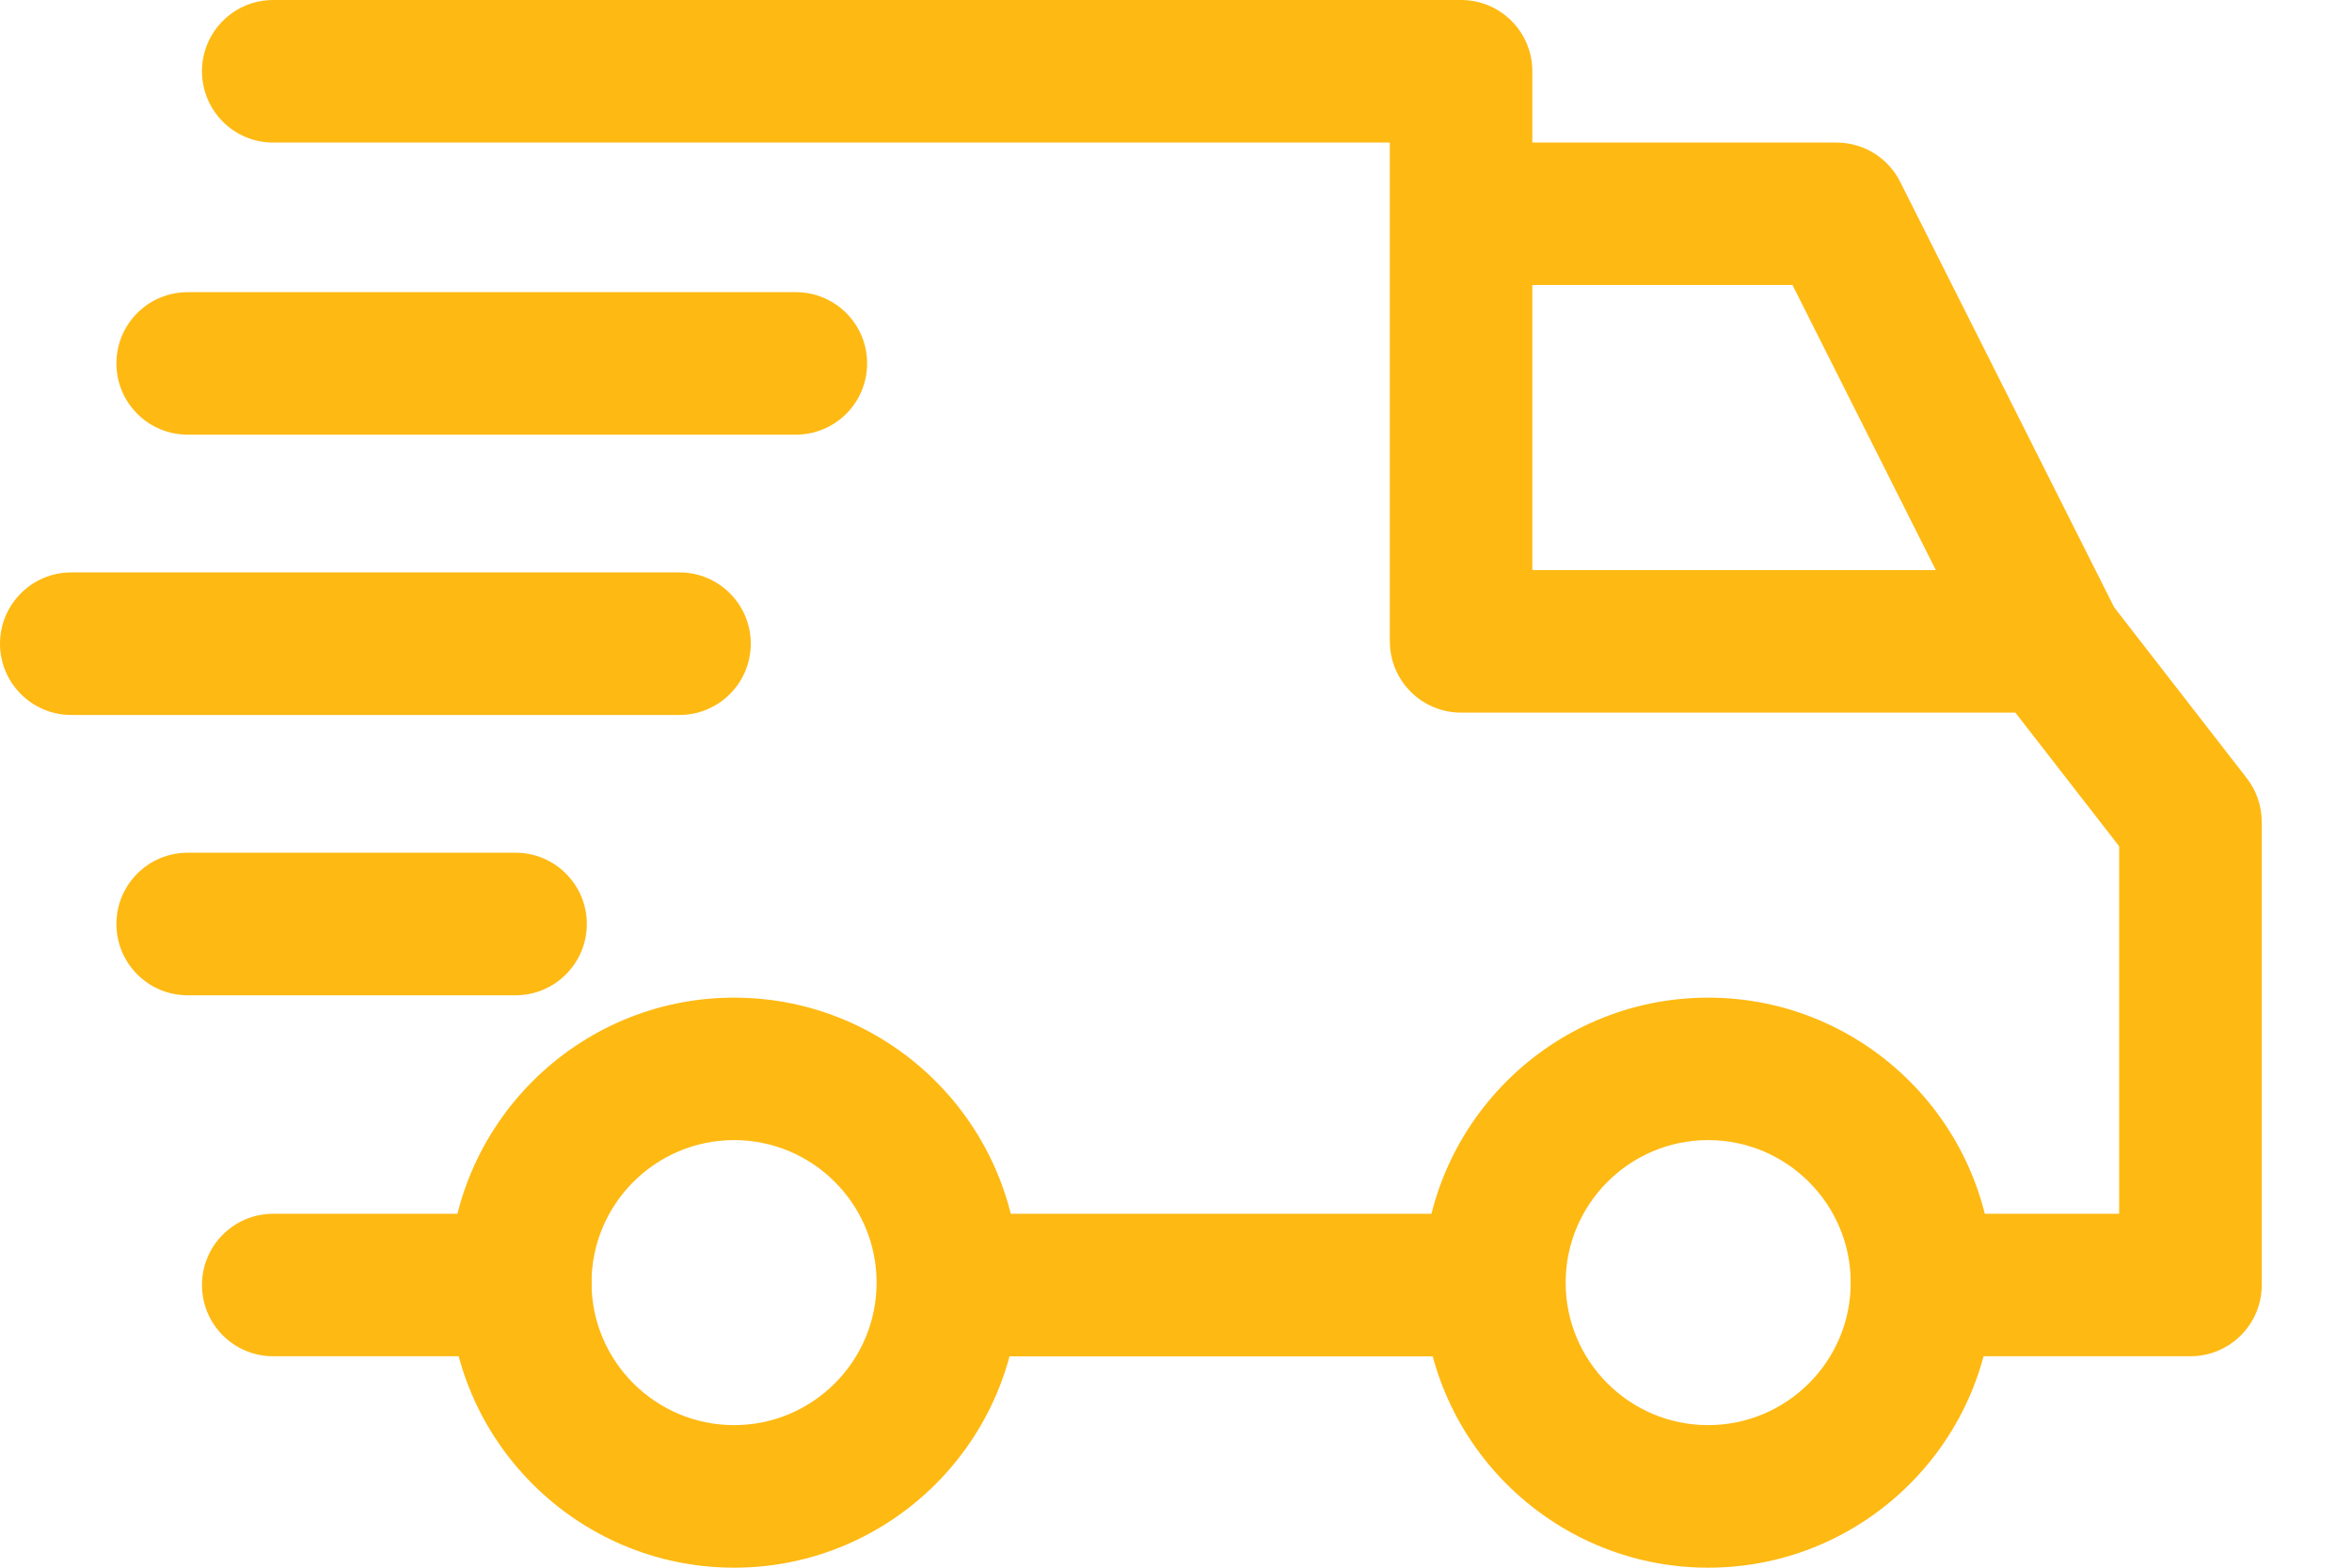
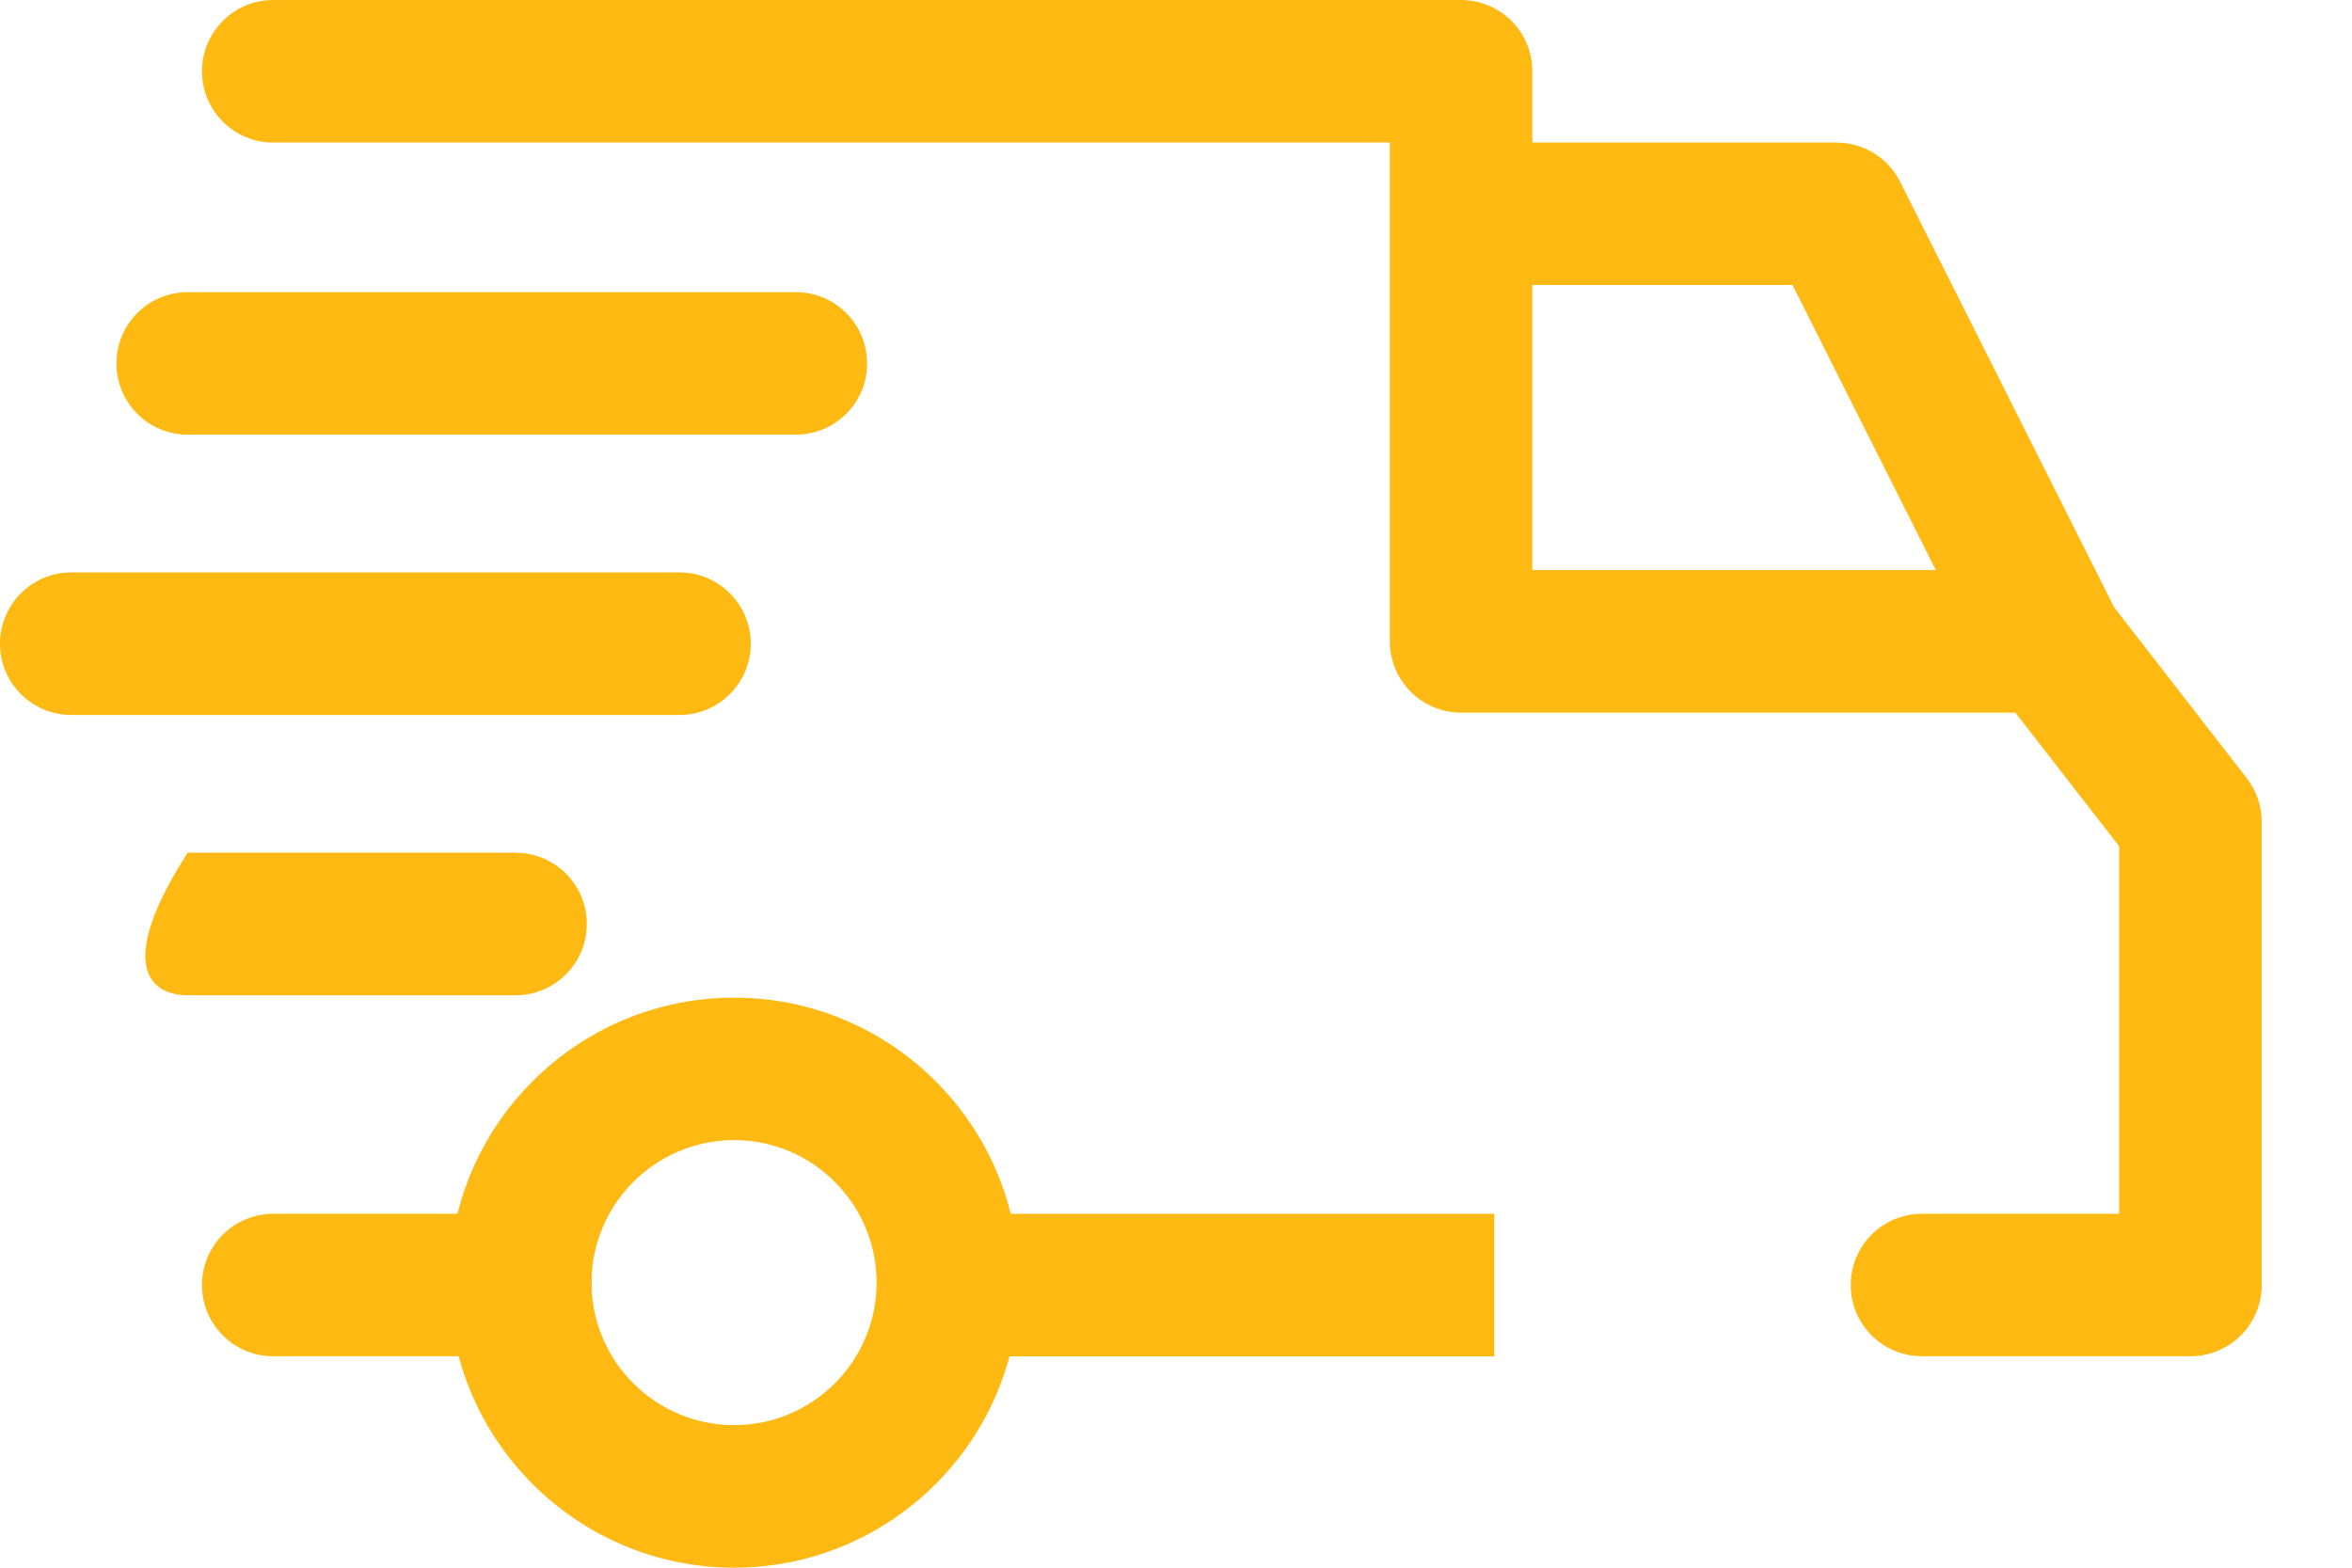
<svg xmlns="http://www.w3.org/2000/svg" width="24px" height="16px" viewBox="0 0 24 16" version="1.1">
  <title>delivery</title>
  <g id="🎨-Design" stroke="none" stroke-width="1" fill="none" fill-rule="evenodd">
    <g id="Home" transform="translate(-302, -17)" fill="#FEB913" fill-rule="nonzero">
      <g id="Group-3" transform="translate(302, 14)">
        <g id="delivery" transform="translate(0, 3)">
-           <path d="M17.43,10.182 C15.826,10.182 14.521,11.487 14.521,13.091 C14.521,14.695 15.826,16 17.43,16 C19.035,16 20.339,14.695 20.339,13.091 C20.339,11.487 19.034,10.182 17.43,10.182 Z M17.43,14.545 C16.628,14.545 15.976,13.893 15.976,13.091 C15.976,12.289 16.628,11.636 17.43,11.636 C18.232,11.636 18.885,12.289 18.885,13.091 C18.885,13.893 18.232,14.545 17.43,14.545 Z" id="Shape" />
          <path d="M7.491,10.182 C5.887,10.182 4.582,11.487 4.582,13.091 C4.582,14.695 5.887,16 7.491,16 C9.095,16 10.4,14.695 10.4,13.091 C10.4,11.487 9.095,10.182 7.491,10.182 Z M7.491,14.545 C6.689,14.545 6.036,13.893 6.036,13.091 C6.036,12.289 6.689,11.636 7.491,11.636 C8.293,11.636 8.945,12.289 8.945,13.091 C8.945,13.893 8.293,14.545 7.491,14.545 Z" id="Shape" />
          <path d="M19.389,1.855 C19.266,1.609 19.014,1.455 18.739,1.455 L14.909,1.455 L14.909,2.909 L18.291,2.909 L20.271,6.848 L21.571,6.194 L19.389,1.855 Z" id="Path" />
          <rect id="Rectangle" x="9.745" y="12.388" width="5.503" height="1.455" />
          <path d="M5.309,12.388 L2.788,12.388 C2.386,12.388 2.061,12.713 2.061,13.115 C2.061,13.517 2.386,13.842 2.788,13.842 L5.309,13.842 C5.711,13.842 6.036,13.517 6.036,13.115 C6.036,12.713 5.711,12.388 5.309,12.388 Z" id="Path" />
          <path d="M22.926,7.942 L21.496,6.099 C21.358,5.922 21.146,5.818 20.921,5.818 L15.636,5.818 L15.636,0.727 C15.636,0.326 15.311,0 14.909,0 L2.788,0 C2.386,0 2.061,0.326 2.061,0.727 C2.061,1.129 2.386,1.455 2.788,1.455 L14.182,1.455 L14.182,6.545 C14.182,6.947 14.507,7.273 14.909,7.273 L20.565,7.273 L21.624,8.637 L21.624,12.388 L19.612,12.388 C19.21,12.388 18.885,12.713 18.885,13.115 C18.885,13.517 19.21,13.842 19.612,13.842 L22.351,13.842 C22.753,13.842 23.079,13.517 23.079,13.115 L23.079,8.388 C23.079,8.226 23.025,8.069 22.926,7.942 Z" id="Path" />
-           <path d="M5.261,8.703 L1.915,8.703 C1.513,8.703 1.188,9.029 1.188,9.43 C1.188,9.832 1.513,10.158 1.915,10.158 L5.261,10.158 C5.662,10.158 5.988,9.832 5.988,9.43 C5.988,9.029 5.662,8.703 5.261,8.703 Z" id="Path" />
+           <path d="M5.261,8.703 L1.915,8.703 C1.188,9.832 1.513,10.158 1.915,10.158 L5.261,10.158 C5.662,10.158 5.988,9.832 5.988,9.43 C5.988,9.029 5.662,8.703 5.261,8.703 Z" id="Path" />
          <path d="M6.933,5.842 L0.727,5.842 C0.326,5.842 0,6.168 0,6.57 C0,6.971 0.326,7.297 0.727,7.297 L6.933,7.297 C7.335,7.297 7.661,6.971 7.661,6.57 C7.661,6.168 7.335,5.842 6.933,5.842 Z" id="Path" />
          <path d="M8.121,2.982 L1.915,2.982 C1.513,2.982 1.188,3.307 1.188,3.709 C1.188,4.111 1.513,4.436 1.915,4.436 L8.121,4.436 C8.523,4.436 8.848,4.111 8.848,3.709 C8.848,3.307 8.523,2.982 8.121,2.982 Z" id="Path" />
        </g>
      </g>
    </g>
  </g>
</svg>